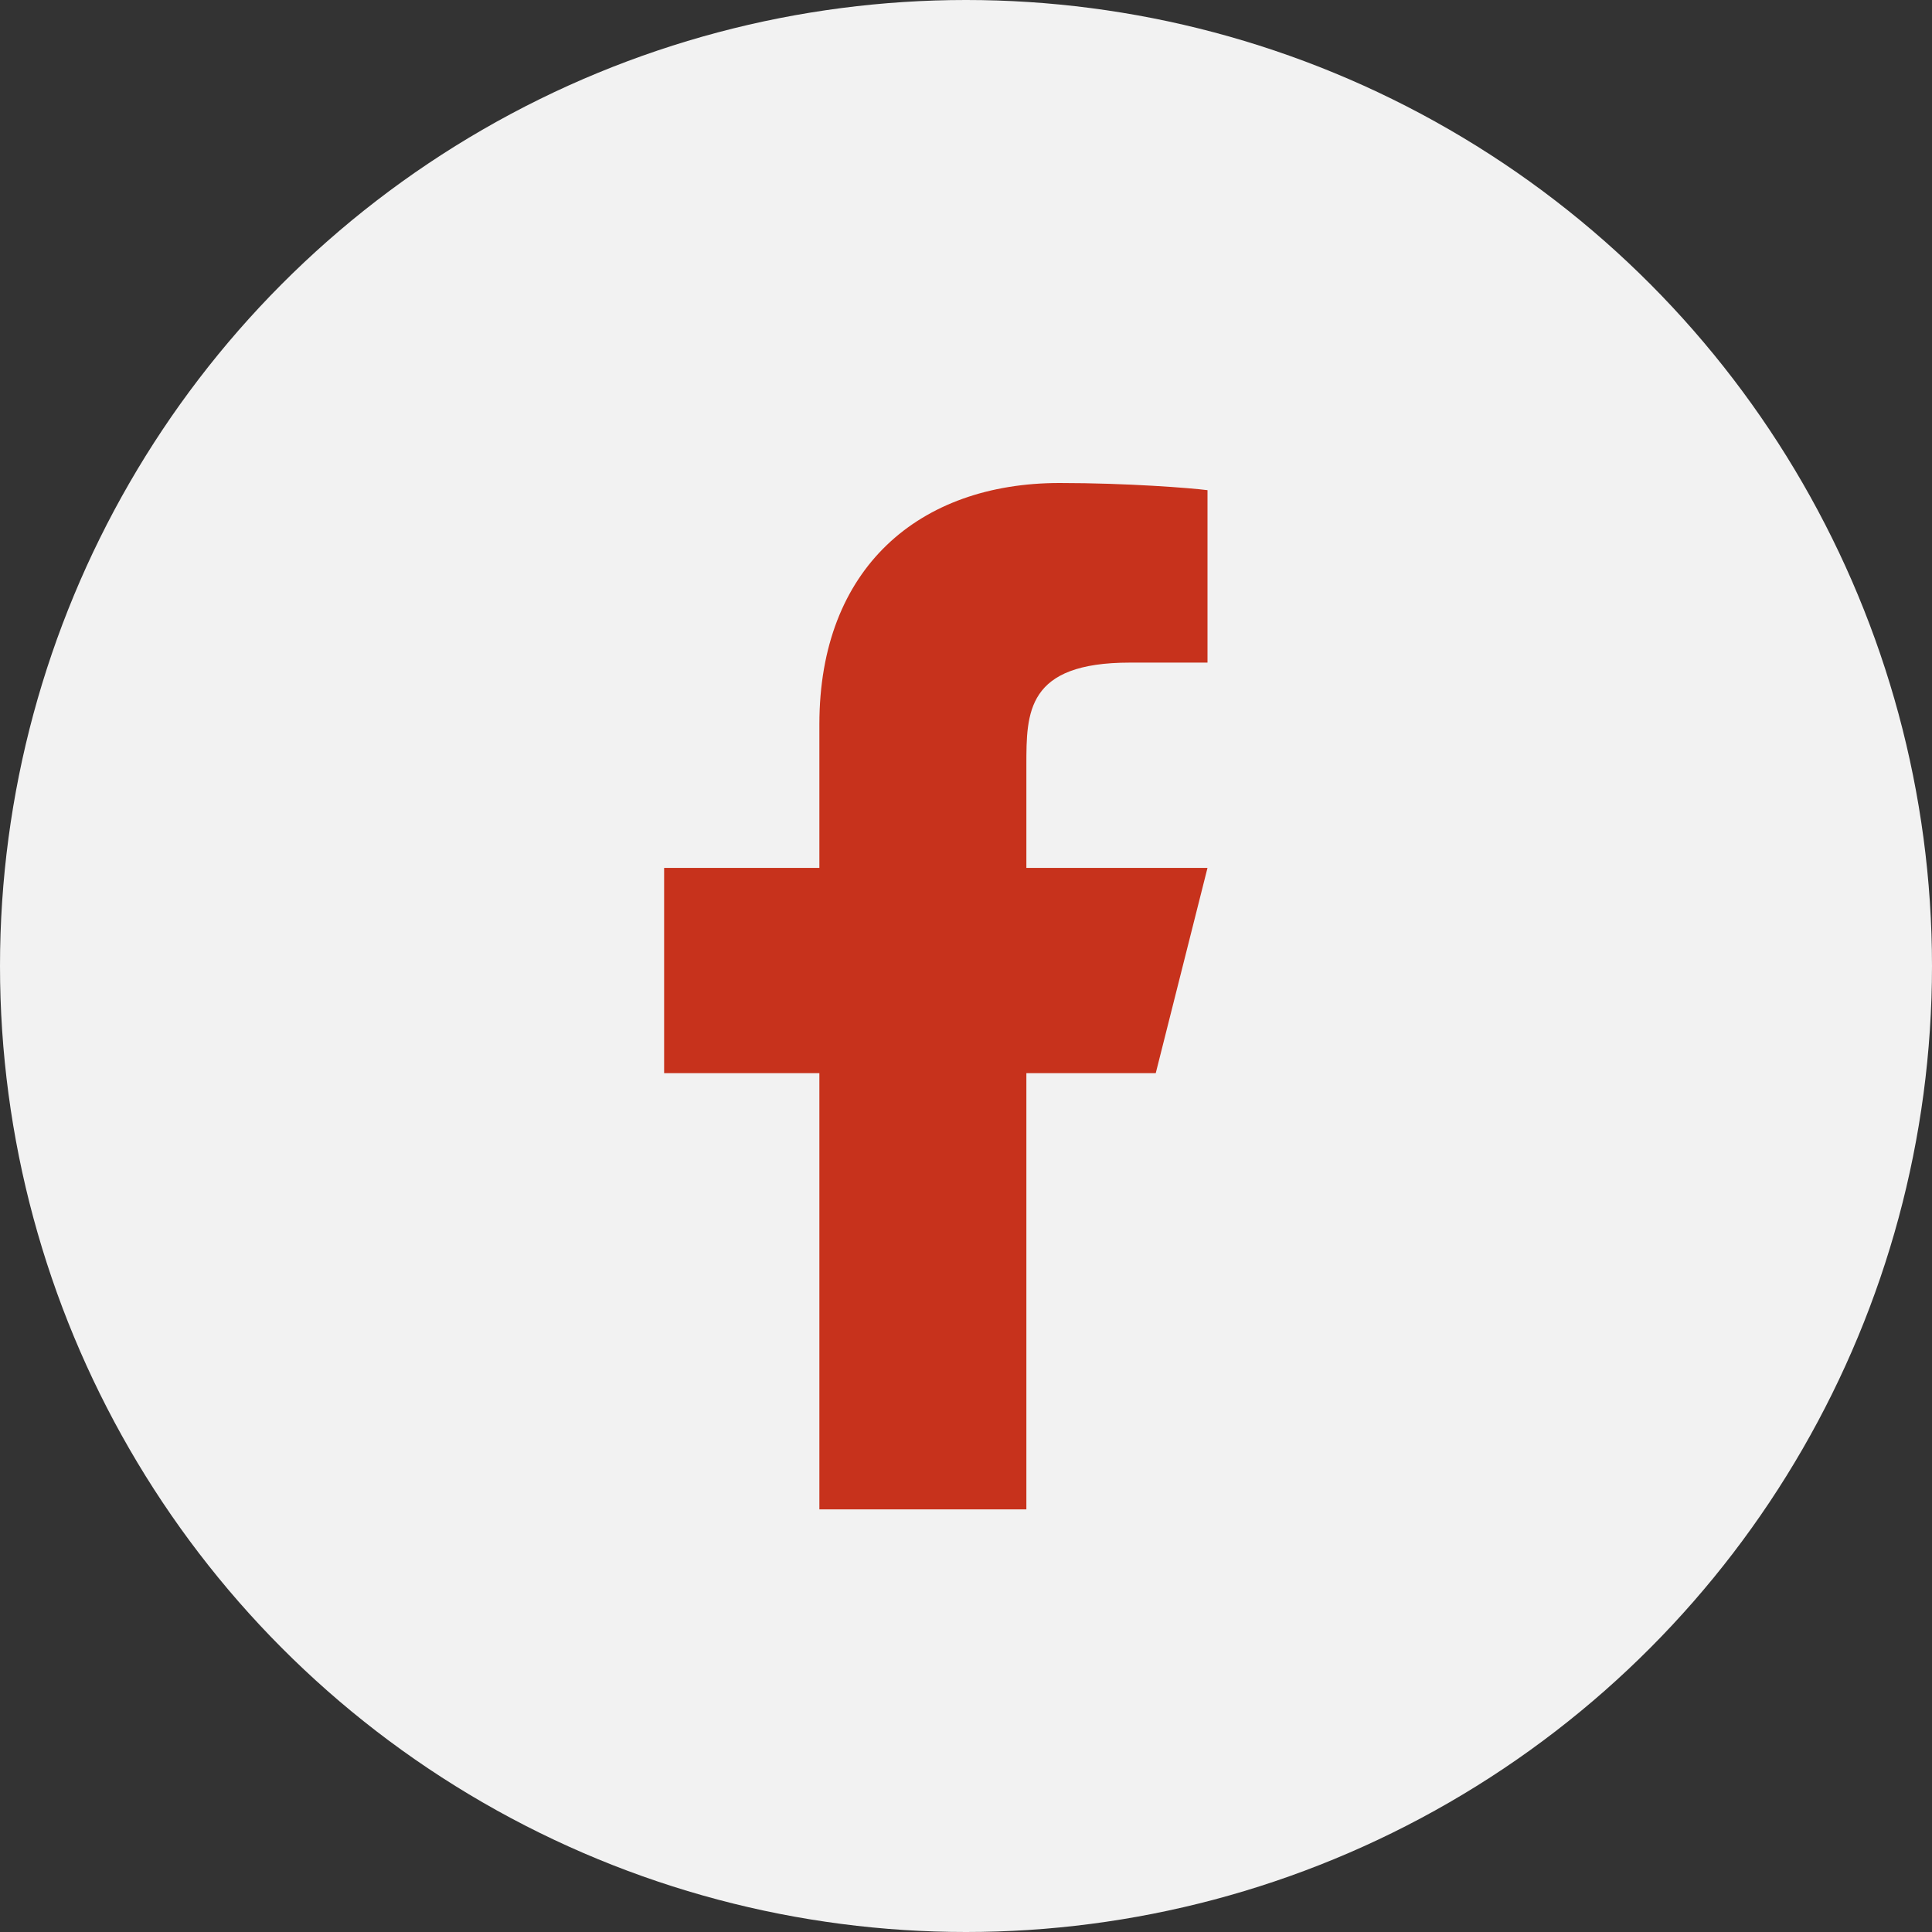
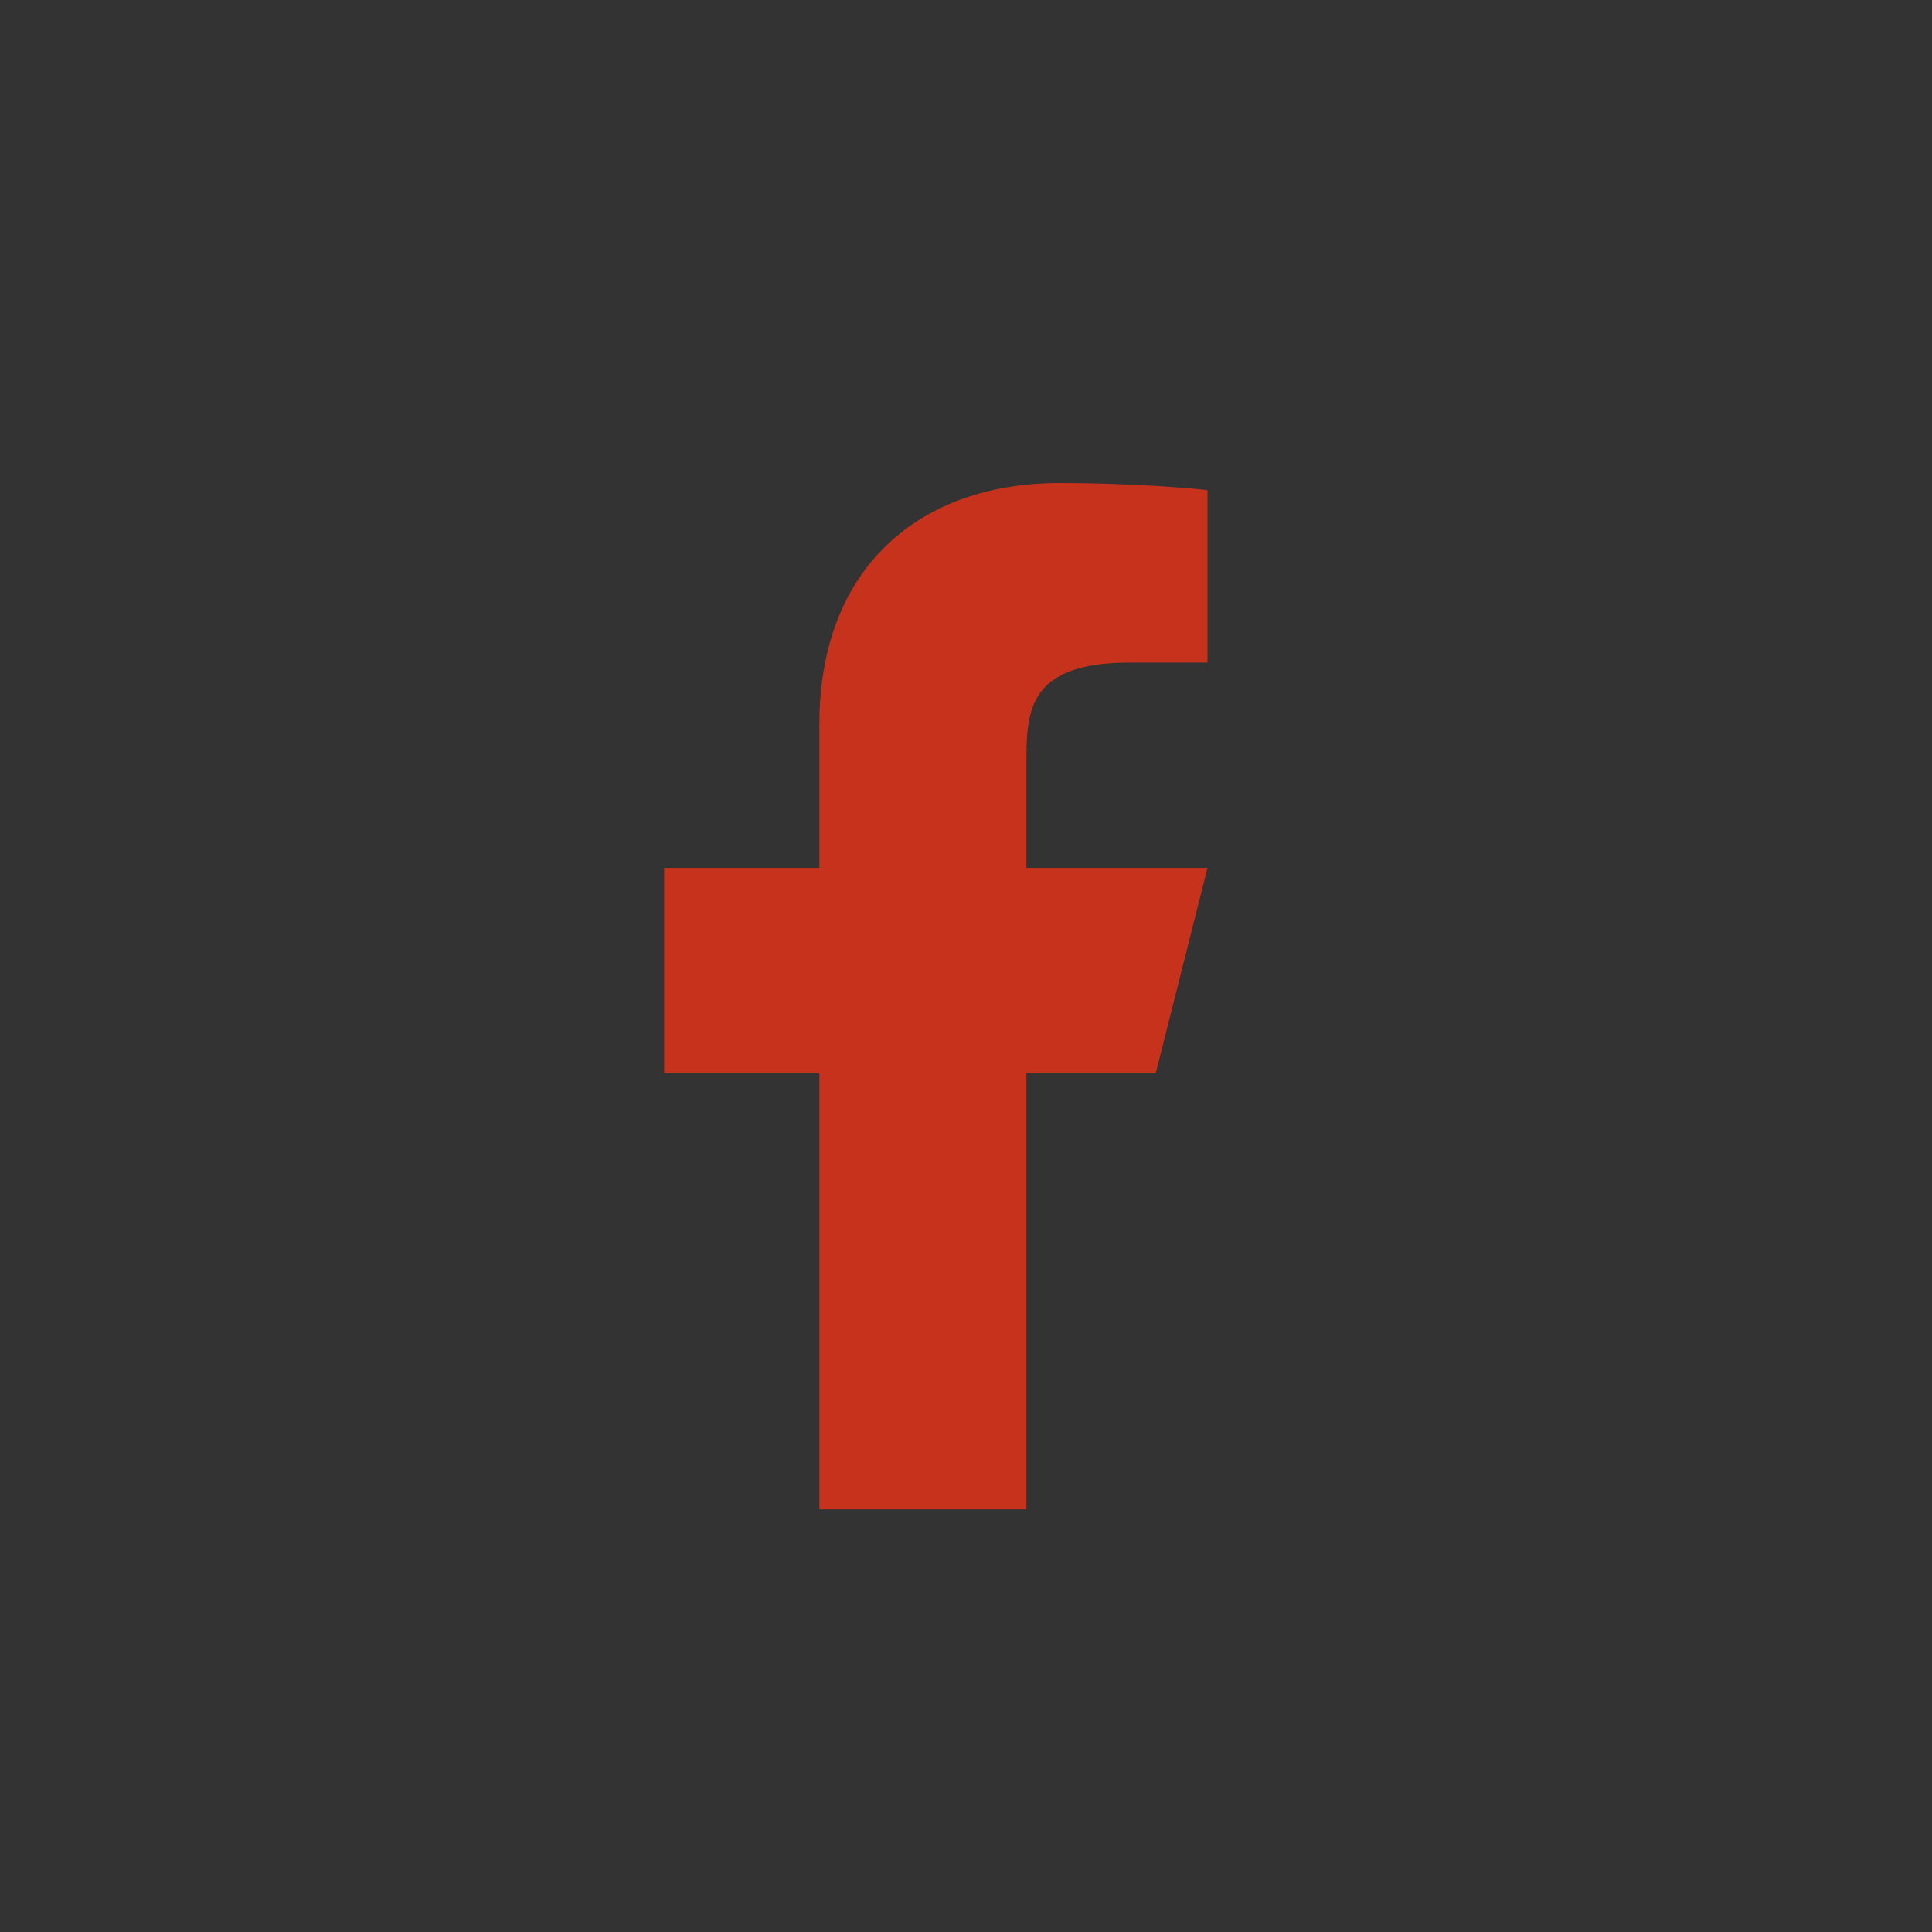
<svg xmlns="http://www.w3.org/2000/svg" width="28" height="28" viewBox="0 0 28 28" fill="none">
  <rect x="0" y="0" width="28" height="28" fill="#333333" stroke="none" />
-   <circle cx="14" cy="14" r="14" fill="#F2F2F2" />
  <path d="M14.875 15.553H16.75L17.5 12.578H14.875V11.091C14.875 10.325 14.875 9.603 16.375 9.603H17.5V7.104C17.256 7.072 16.332 7 15.357 7C13.321 7 11.875 8.232 11.875 10.496V12.578H9.625V15.553H11.875V21.875H14.875V15.553Z" fill="#C7321C" />
</svg>